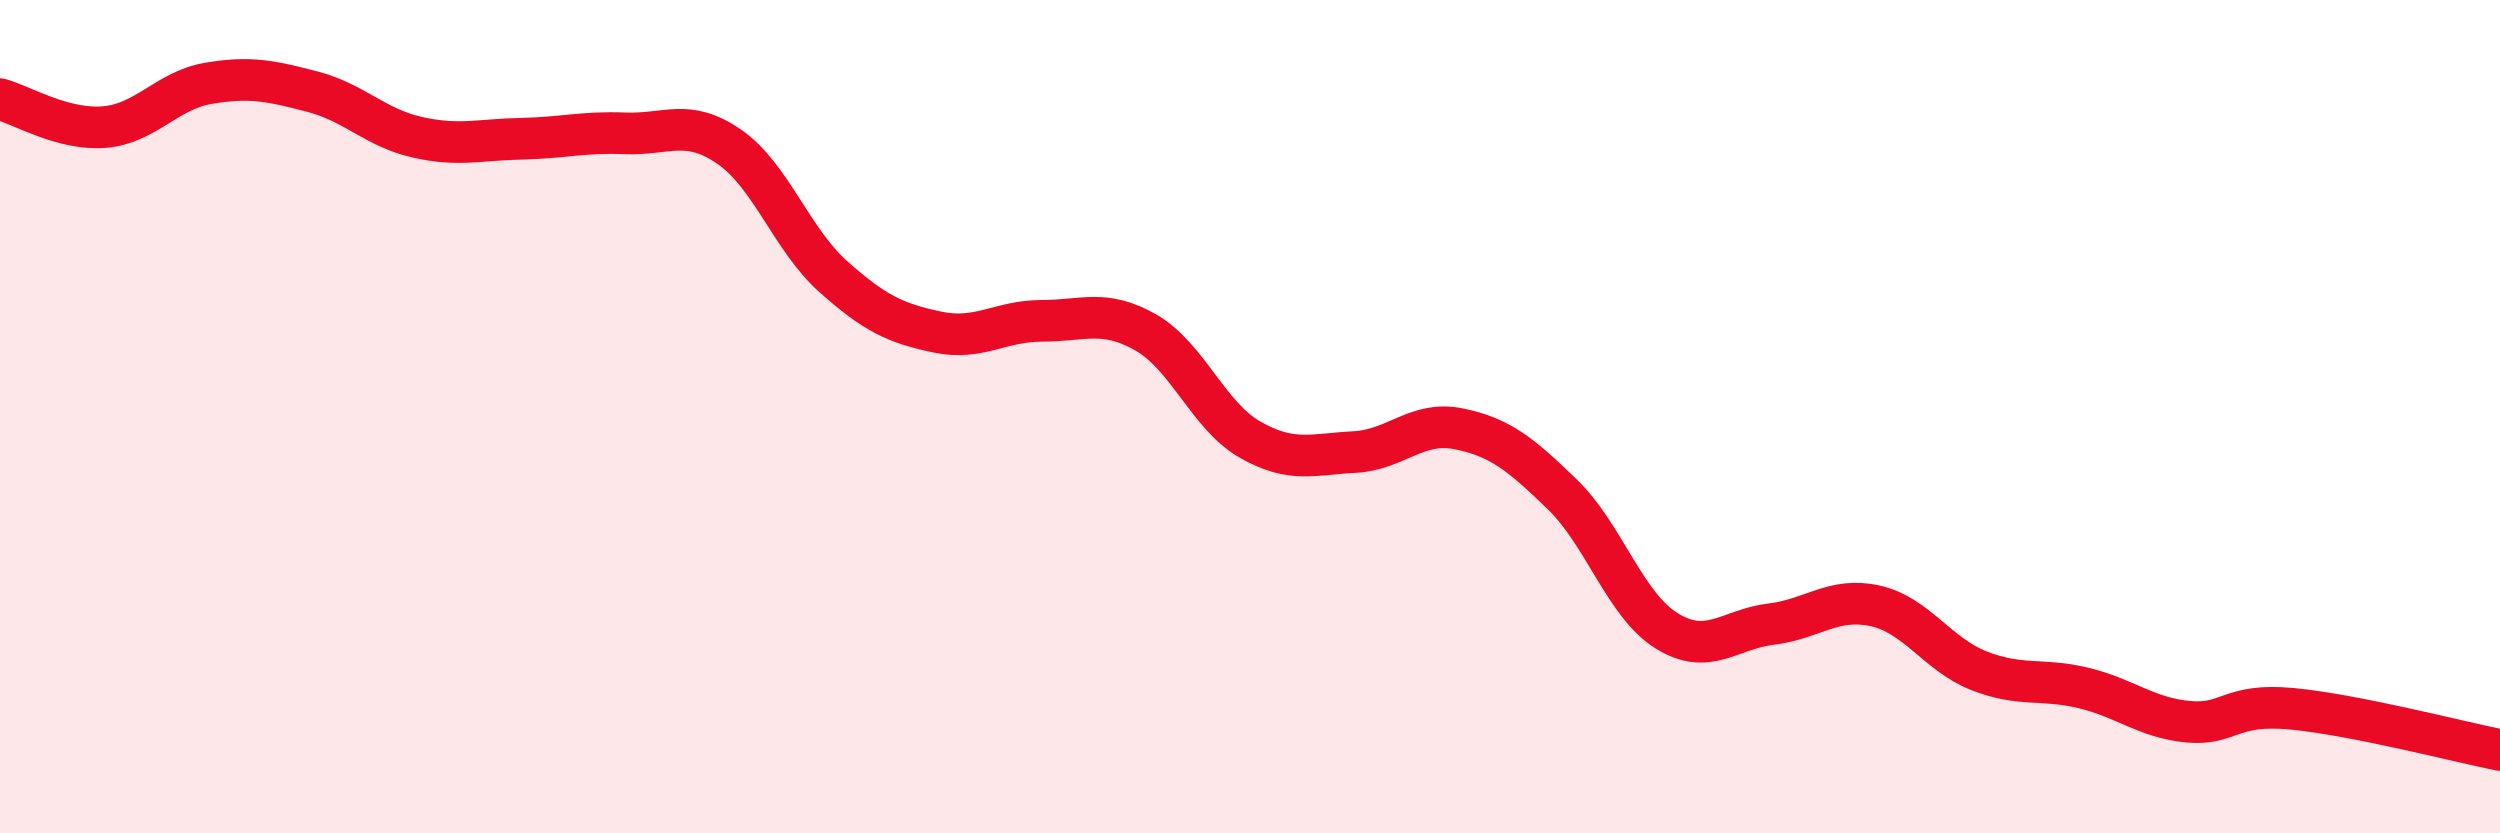
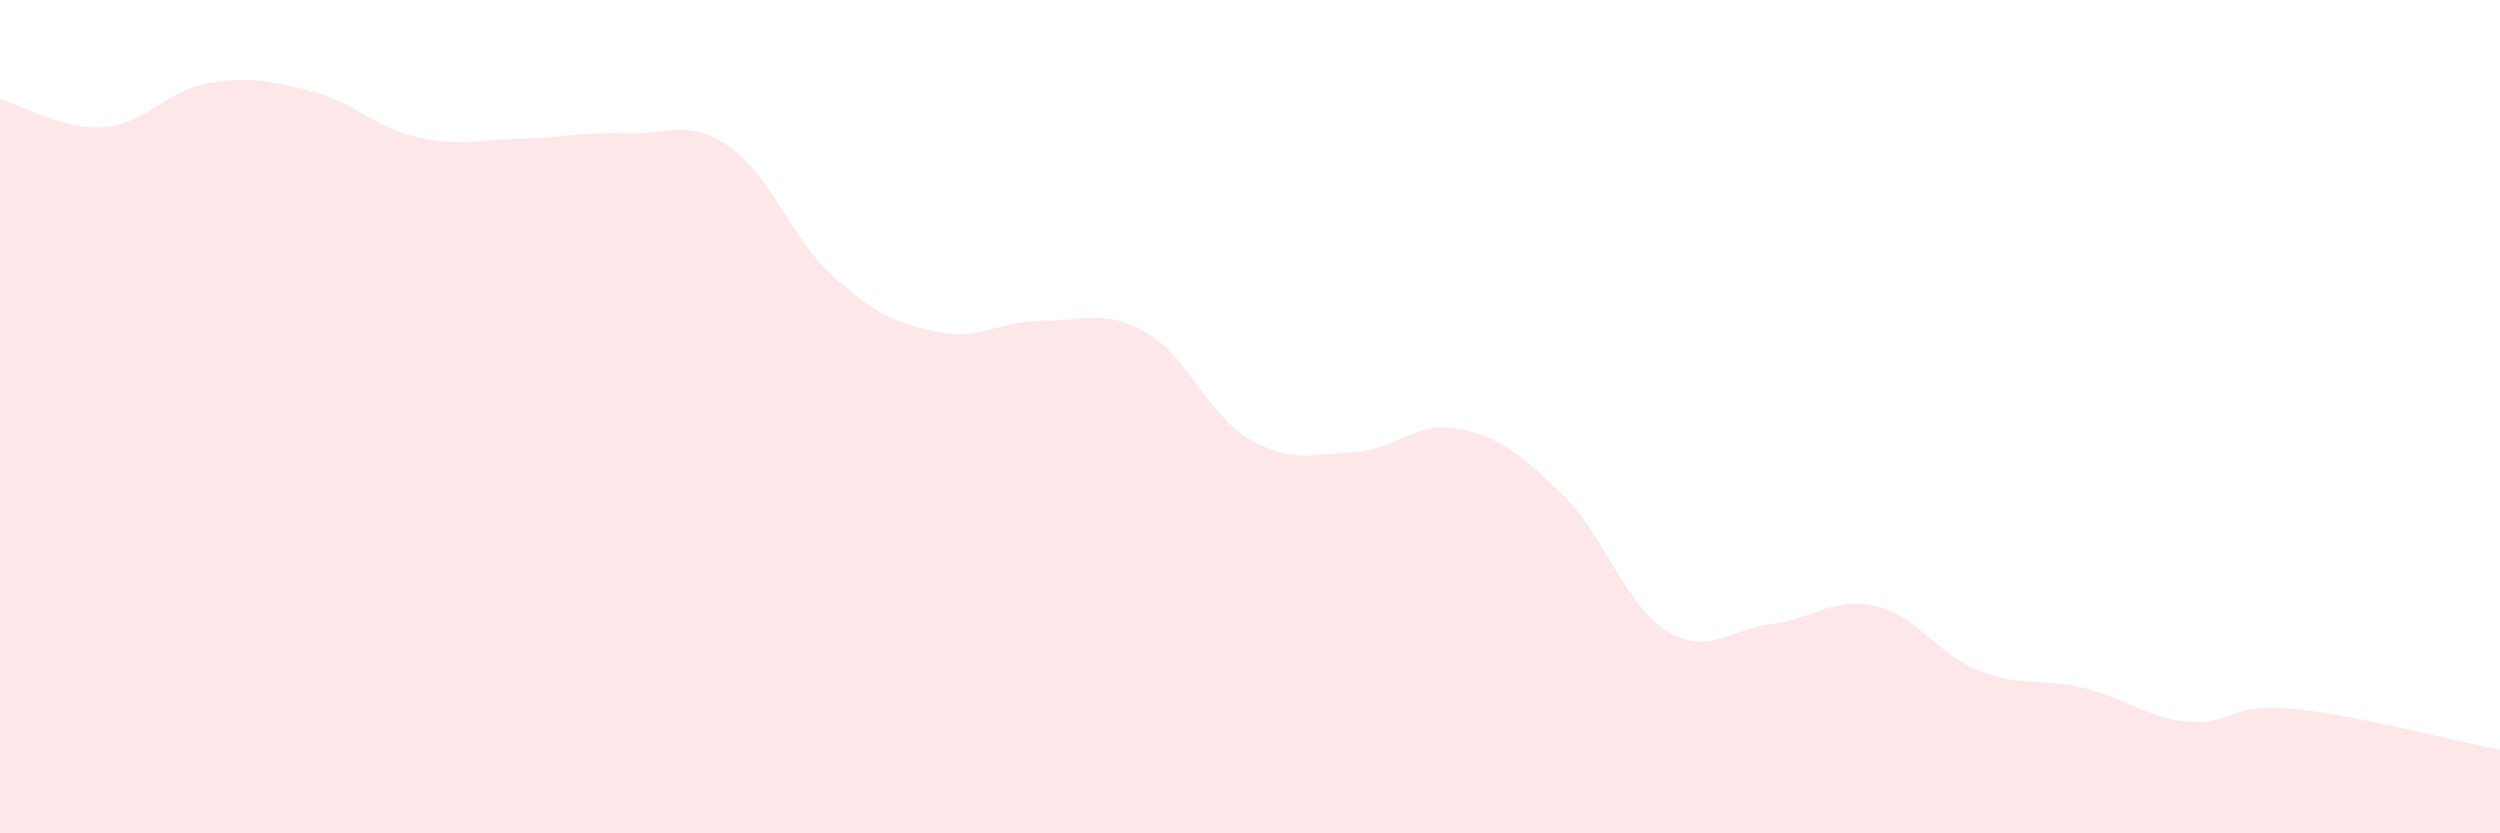
<svg xmlns="http://www.w3.org/2000/svg" width="60" height="20" viewBox="0 0 60 20">
  <path d="M 0,2.38 C 0.5,2.51 1.5,3.13 2.5,3.05 C 3.5,2.97 4,2.17 5,2 C 6,1.83 6.5,1.94 7.5,2.2 C 8.5,2.46 9,3.06 10,3.29 C 11,3.52 11.5,3.35 12.5,3.33 C 13.5,3.31 14,3.16 15,3.2 C 16,3.24 16.5,2.83 17.5,3.52 C 18.5,4.21 19,5.75 20,6.64 C 21,7.53 21.5,7.76 22.5,7.97 C 23.5,8.18 24,7.7 25,7.7 C 26,7.7 26.5,7.41 27.5,7.98 C 28.5,8.55 29,9.98 30,10.55 C 31,11.12 31.5,10.9 32.5,10.85 C 33.5,10.8 34,10.09 35,10.29 C 36,10.49 36.5,10.9 37.5,11.87 C 38.5,12.84 39,14.52 40,15.14 C 41,15.76 41.5,15.1 42.5,14.98 C 43.5,14.86 44,14.32 45,14.54 C 46,14.76 46.5,15.71 47.5,16.1 C 48.5,16.49 49,16.27 50,16.51 C 51,16.75 51.5,17.22 52.5,17.32 C 53.5,17.42 53.5,16.87 55,17.01 C 56.5,17.15 59,17.8 60,18L60 20L0 20Z" fill="#EB0A25" opacity="0.1" stroke-linecap="round" stroke-linejoin="round" />
-   <path d="M 0,2.38 C 0.5,2.51 1.5,3.13 2.5,3.05 C 3.5,2.97 4,2.17 5,2 C 6,1.83 6.5,1.94 7.5,2.2 C 8.5,2.46 9,3.06 10,3.29 C 11,3.52 11.5,3.35 12.5,3.33 C 13.5,3.31 14,3.16 15,3.2 C 16,3.24 16.5,2.83 17.5,3.52 C 18.5,4.21 19,5.75 20,6.64 C 21,7.53 21.5,7.76 22.5,7.97 C 23.5,8.18 24,7.7 25,7.7 C 26,7.7 26.5,7.41 27.5,7.98 C 28.5,8.55 29,9.98 30,10.55 C 31,11.12 31.5,10.9 32.5,10.85 C 33.5,10.8 34,10.09 35,10.29 C 36,10.49 36.5,10.9 37.5,11.87 C 38.5,12.84 39,14.52 40,15.14 C 41,15.76 41.5,15.1 42.5,14.98 C 43.5,14.86 44,14.32 45,14.54 C 46,14.76 46.5,15.71 47.5,16.1 C 48.5,16.49 49,16.27 50,16.51 C 51,16.75 51.5,17.22 52.5,17.32 C 53.5,17.42 53.5,16.87 55,17.01 C 56.5,17.15 59,17.8 60,18" stroke="#EB0A25" stroke-width="1" fill="none" stroke-linecap="round" stroke-linejoin="round" />
</svg>